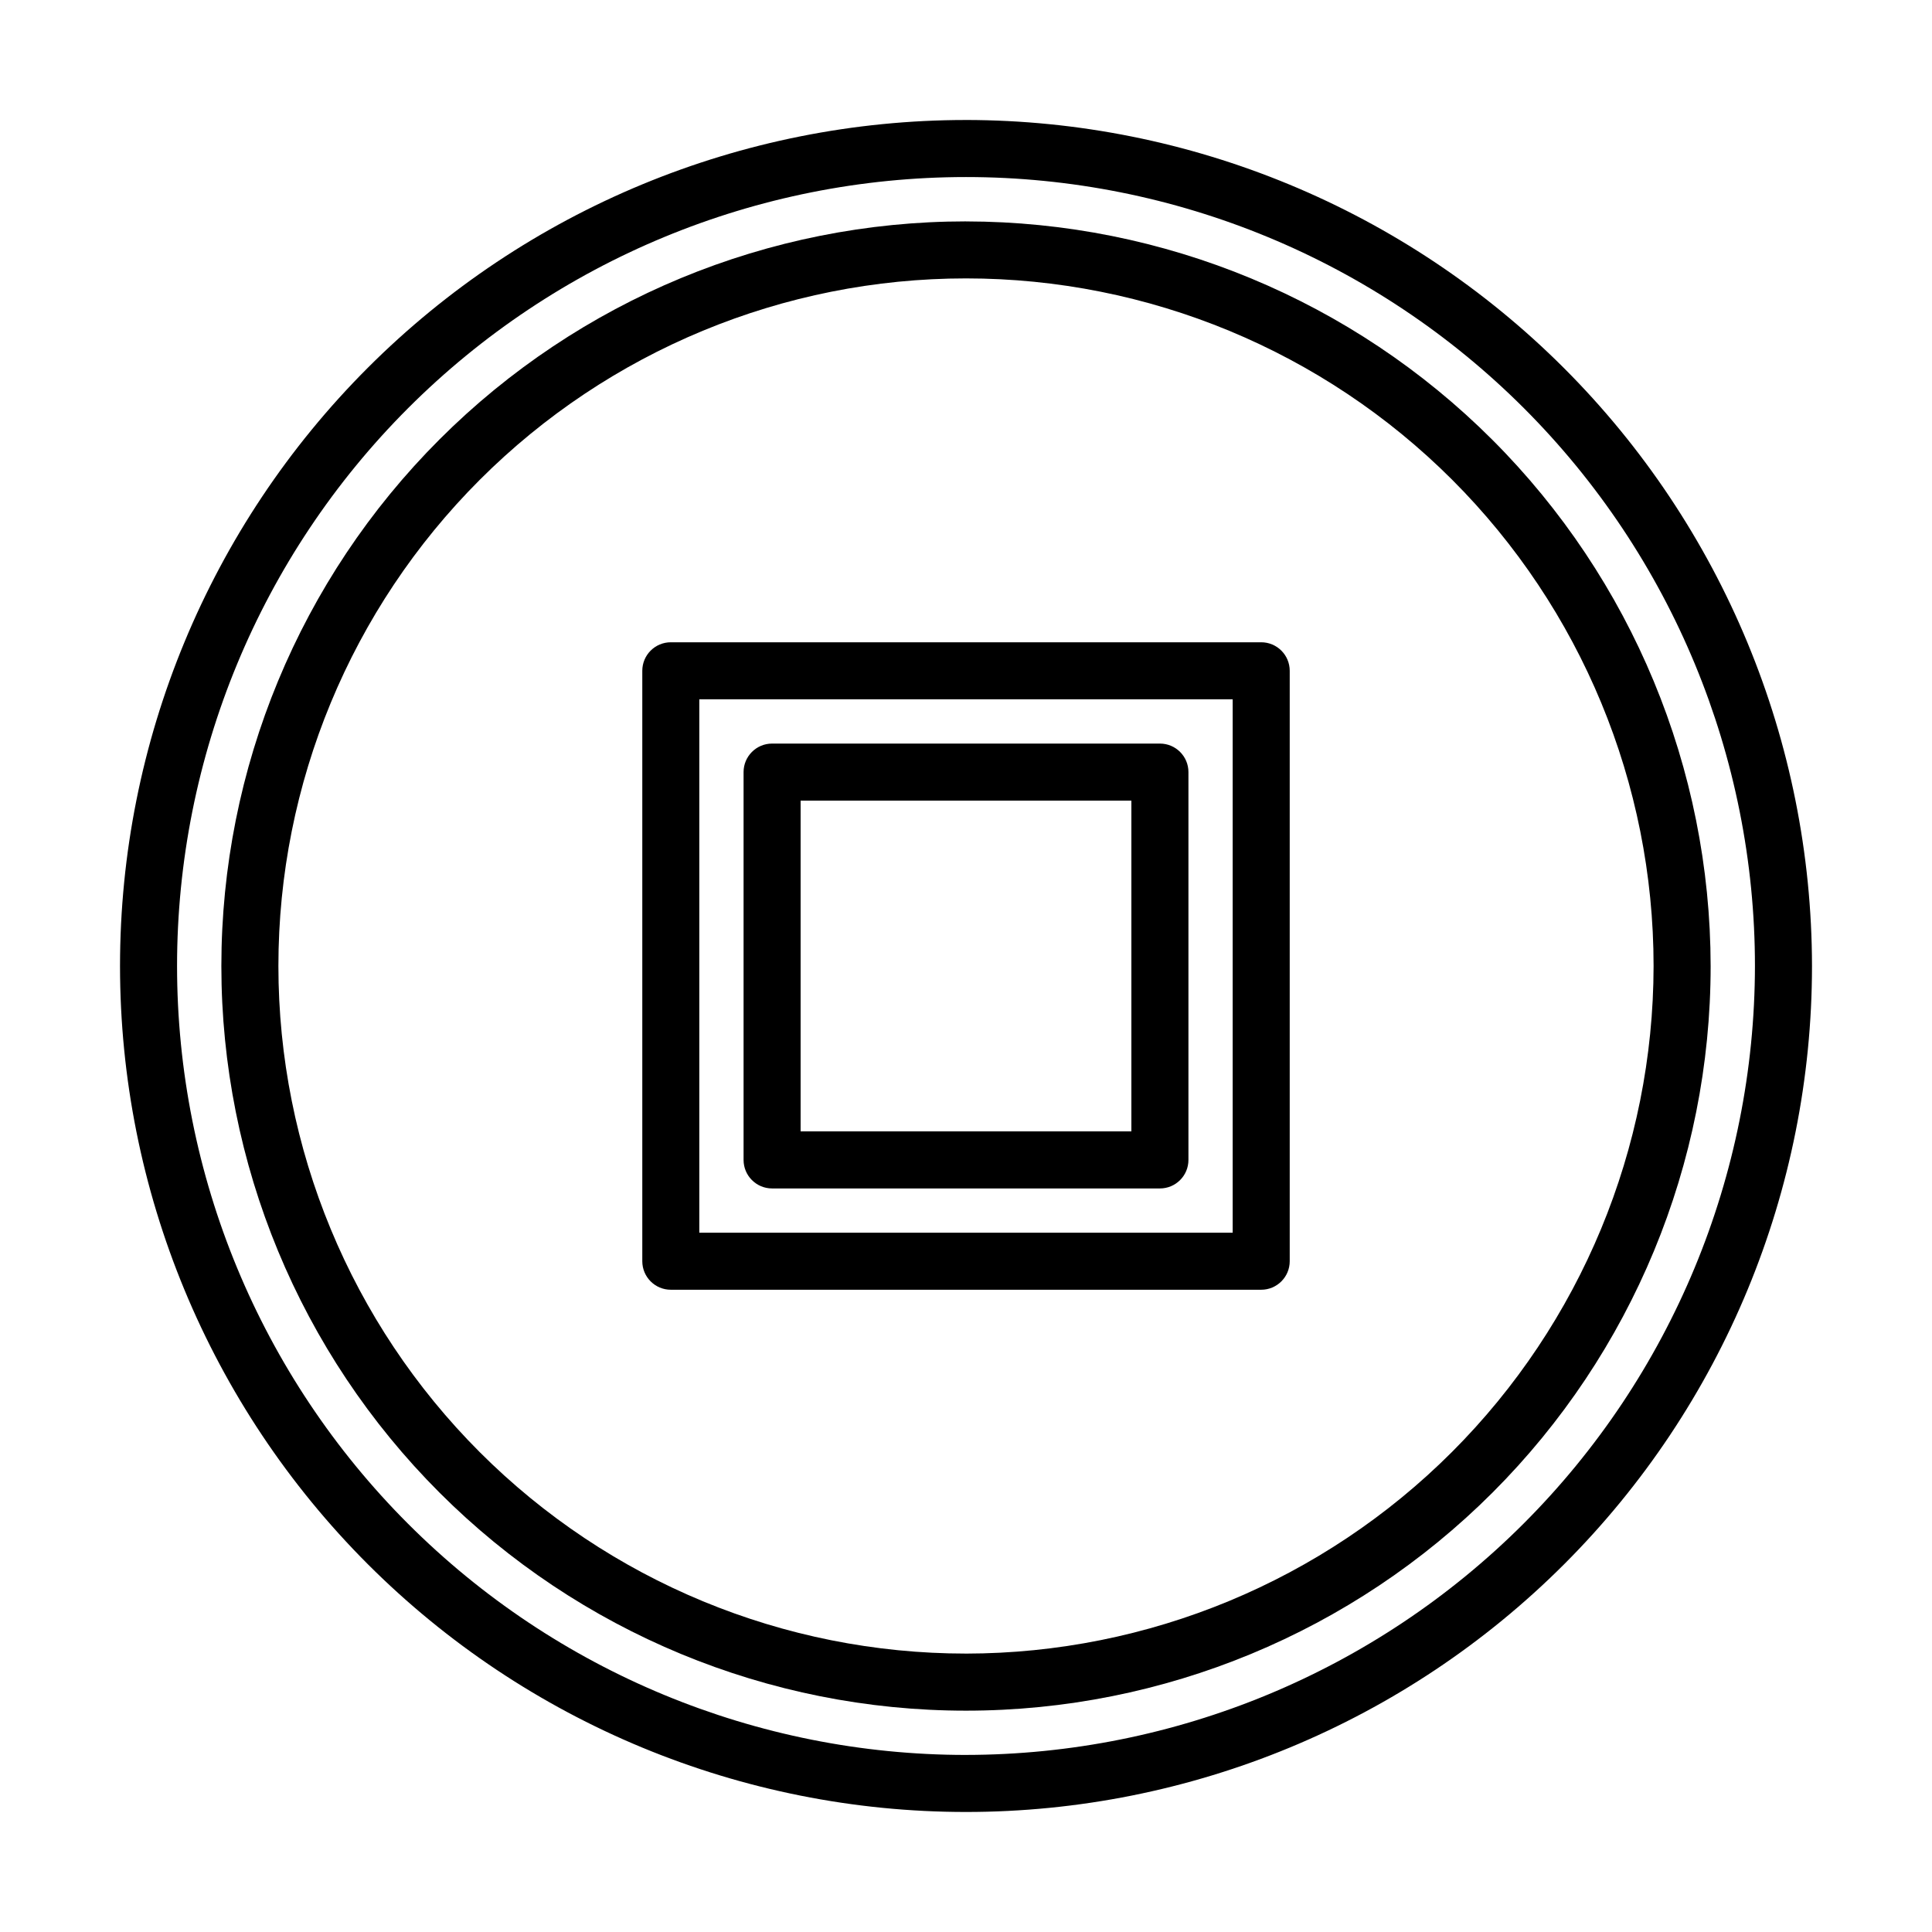
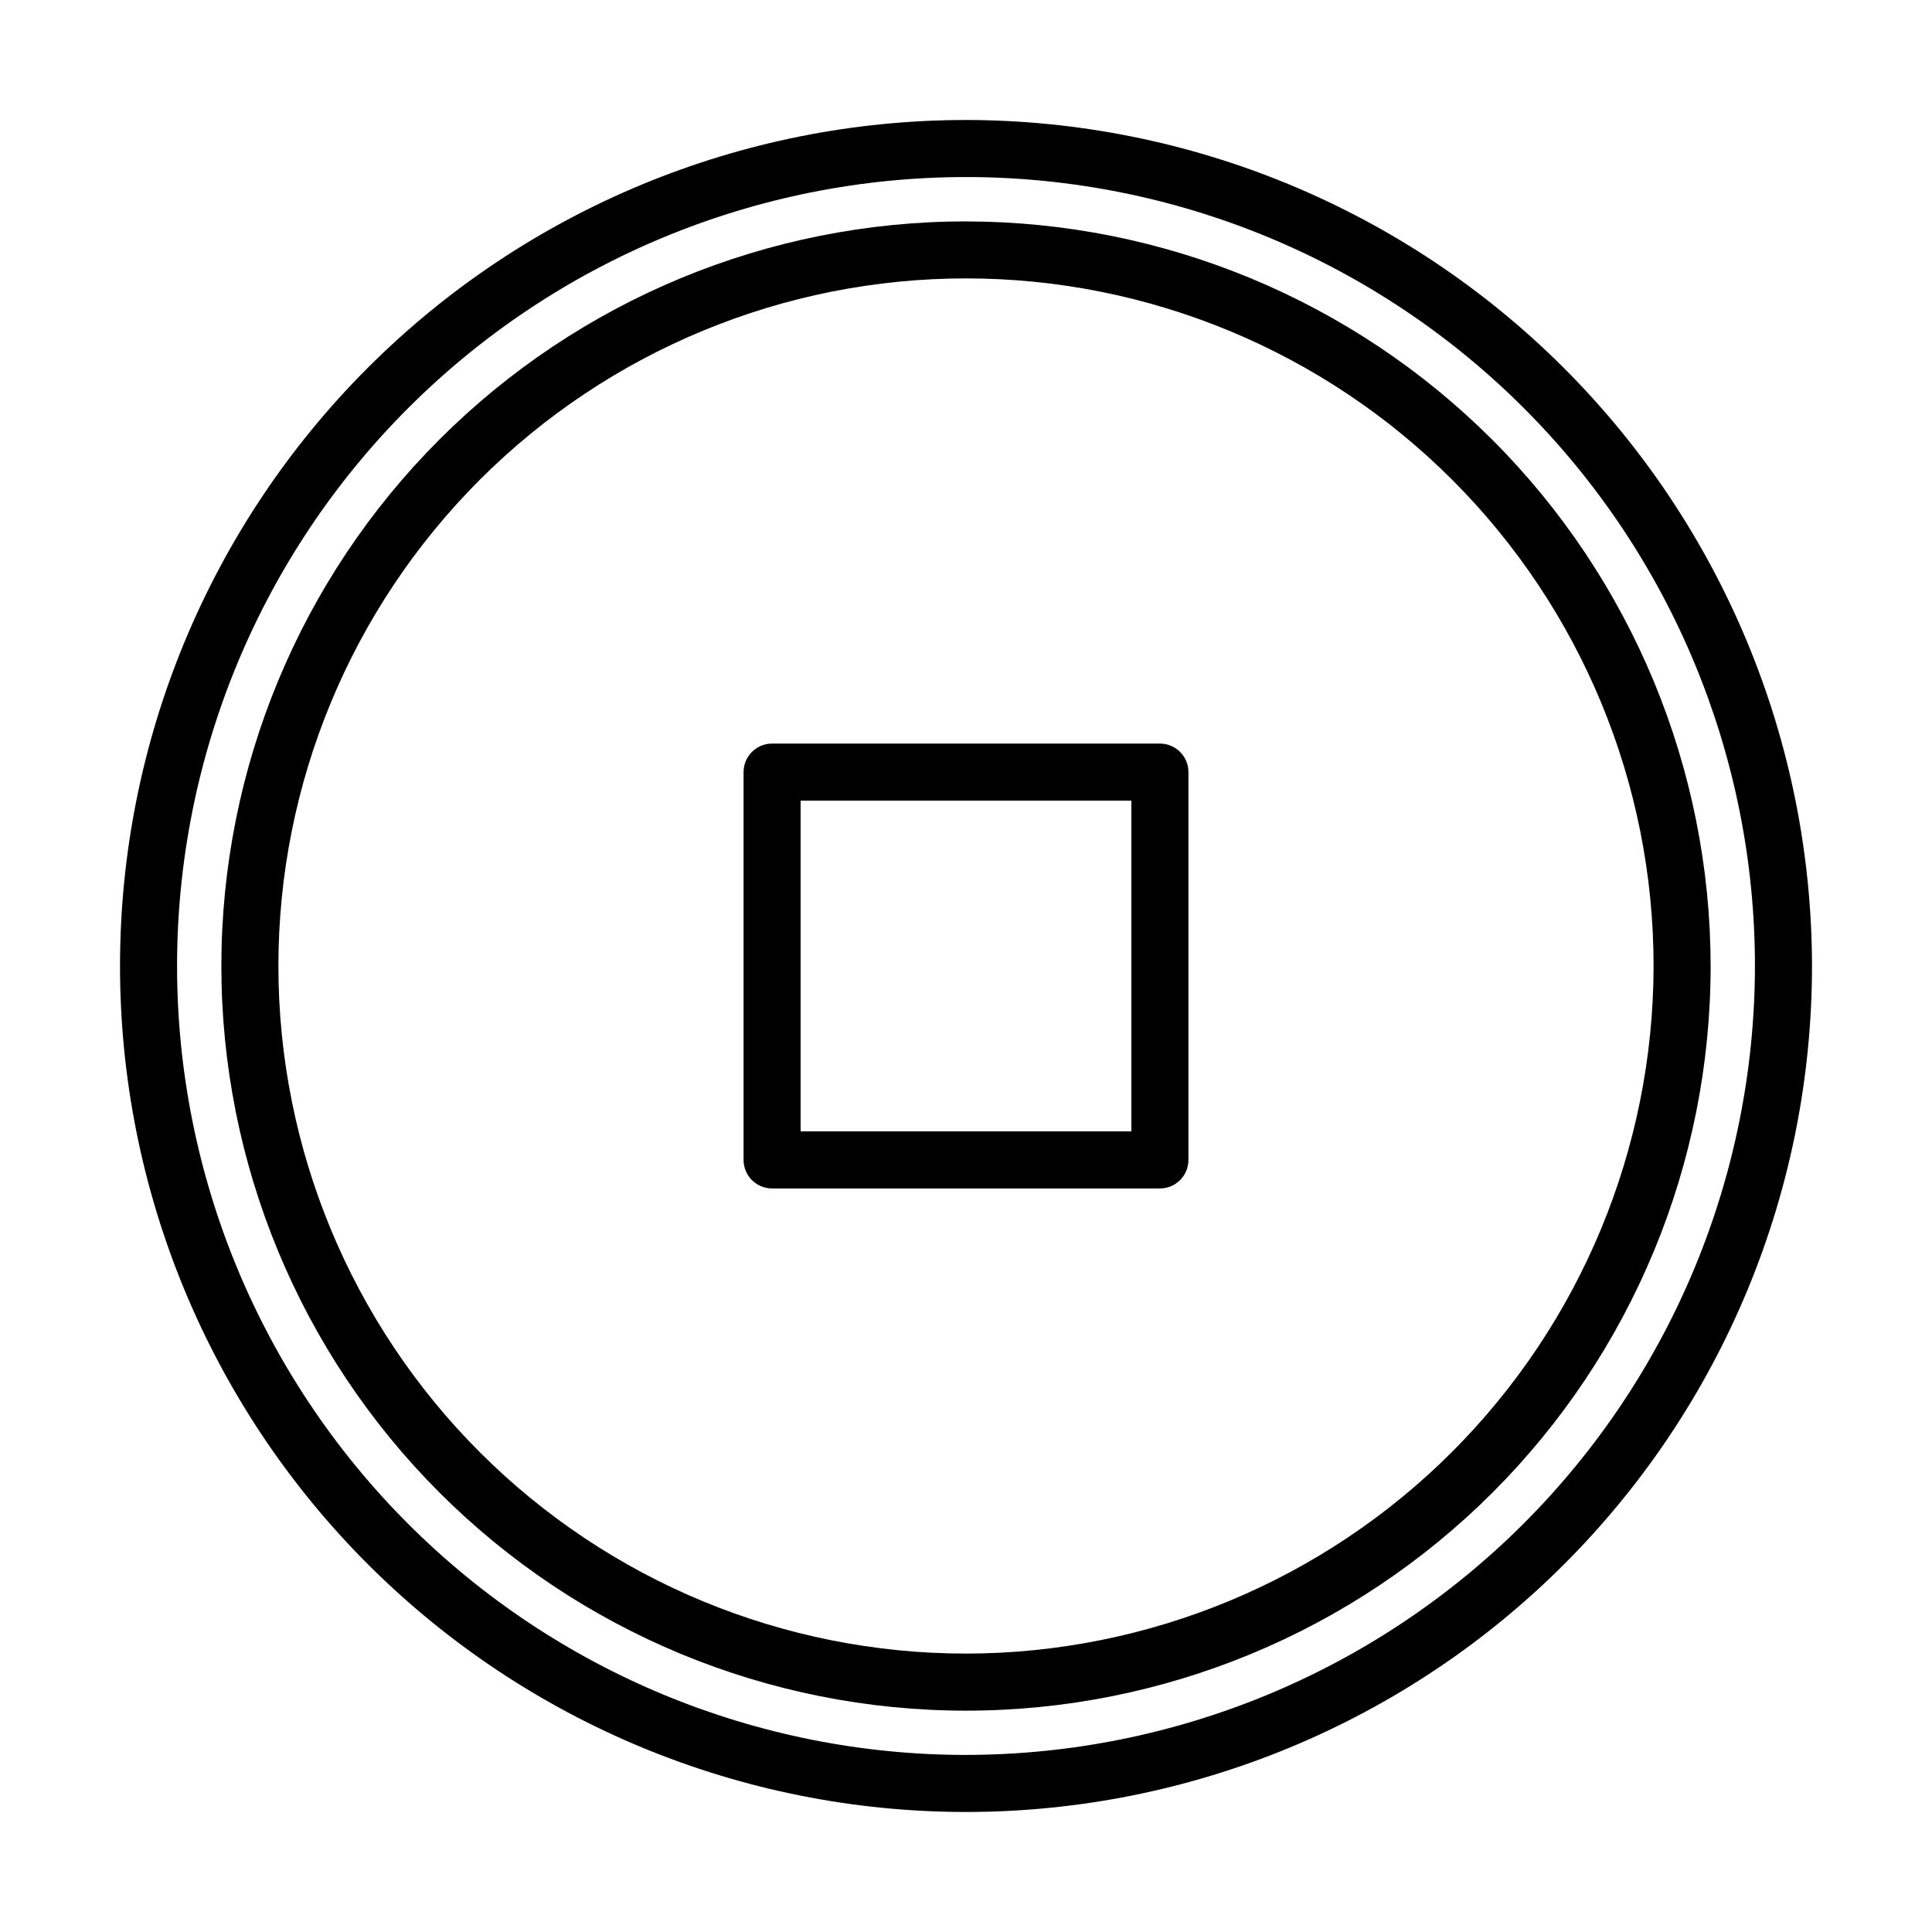
<svg xmlns="http://www.w3.org/2000/svg" fill="#000000" width="800px" height="800px" version="1.1" viewBox="144 144 512 512">
  <g>
-     <path d="m478.23 314.21h-156.46c-4.172 0-7.555 3.383-7.555 7.555v156.47c0 4.176 3.383 7.559 7.555 7.559h156.46c4.172 0 7.559-3.383 7.559-7.559v-156.47c0-4.172-3.387-7.555-7.559-7.555zm-7.559 156.47h-141.35v-141.36h141.35z" />
    <path d="m348.61 458.95h102.78c4.176 0 7.559-3.383 7.559-7.559v-102.78c0-4.172-3.383-7.555-7.559-7.555h-102.78c-4.172 0-7.555 3.383-7.555 7.555v102.78c0 4.176 3.383 7.559 7.555 7.559zm7.559-102.78h87.66v87.66h-87.66z" />
    <path d="m400 175.8c-59.461 0-116.49 23.617-158.53 65.664-42.047 42.043-65.664 99.07-65.664 158.53 0 59.457 23.617 116.48 65.664 158.53 42.043 42.047 99.07 65.668 158.53 65.668 59.457 0 116.48-23.621 158.53-65.668 42.047-42.043 65.668-99.07 65.668-158.53-0.07-59.441-23.711-116.43-65.742-158.46s-99.016-65.672-158.45-65.738zm0 433.28v-0.004c-55.453 0-108.63-22.027-147.84-61.238-39.211-39.211-61.238-92.391-61.238-147.84 0-55.453 22.027-108.63 61.238-147.84s92.391-61.238 147.84-61.238c55.449 0 108.63 22.027 147.84 61.238 39.211 39.211 61.238 92.391 61.238 147.84-0.062 55.43-22.109 108.57-61.305 147.77-39.199 39.195-92.344 61.242-147.77 61.305z" />
    <path d="m400 202.67c-52.336 0-102.53 20.789-139.54 57.797-37.008 37.004-57.797 87.199-57.797 139.54s20.789 102.53 57.797 139.54c37.004 37.004 87.199 57.797 139.54 57.797s102.53-20.793 139.54-57.797c37.004-37.008 57.797-87.199 57.797-139.54-0.059-52.32-20.871-102.48-57.863-139.47-36.996-36.992-87.152-57.801-139.47-57.859zm0 379.55v-0.004c-48.328 0-94.676-19.195-128.85-53.367-34.172-34.176-53.371-80.523-53.371-128.85 0-48.328 19.199-94.676 53.371-128.85s80.52-53.371 128.85-53.371c48.324 0 94.672 19.199 128.85 53.371 34.172 34.172 53.367 80.52 53.367 128.85-0.055 48.309-19.27 94.625-53.43 128.79s-80.477 53.375-128.79 53.43z" />
  </g>
</svg>